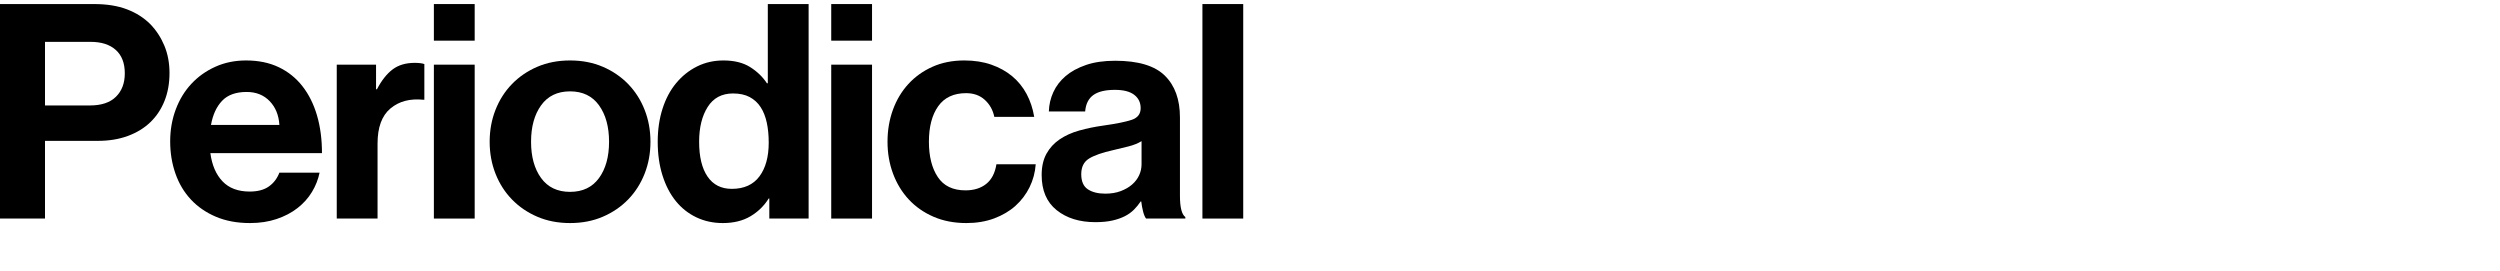
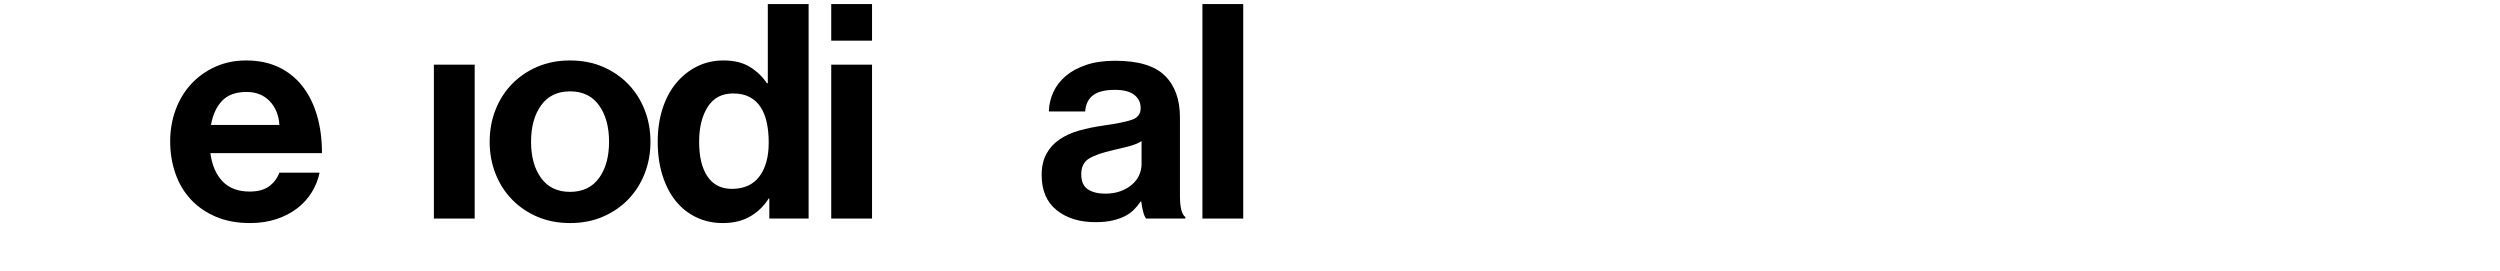
<svg xmlns="http://www.w3.org/2000/svg" version="1.1" id="Layer_1" x="0px" y="0px" width="500px" height="54.24px" viewBox="0 0 500 54.24" enable-background="new 0 0 500 54.24" xml:space="preserve">
  <g>
-     <path d="M0,0.812h18.84c2.521,0,4.7,0.351,6.54,1.05c1.84,0.7,3.399,1.69,4.681,2.97c1.199,1.24,2.139,2.68,2.819,4.32   c0.68,1.641,1.021,3.46,1.021,5.46c0,2.04-0.33,3.891-0.99,5.55c-0.66,1.66-1.601,3.081-2.82,4.26c-1.221,1.18-2.721,2.1-4.5,2.76   c-1.78,0.66-3.79,0.99-6.029,0.99H9v15.54H0V0.812z M9,21.091h9c2.28,0,4.01-0.579,5.19-1.74c1.179-1.16,1.77-2.72,1.77-4.68   c0-2.04-0.6-3.6-1.8-4.68c-1.2-1.08-2.88-1.62-5.04-1.62H9V21.091z" />
    <path d="M49.997,44.612c-2.56,0-4.83-0.42-6.81-1.261c-1.98-0.84-3.65-1.989-5.01-3.449c-1.36-1.46-2.391-3.189-3.09-5.19   c-0.701-2-1.051-4.14-1.051-6.42s0.37-4.41,1.11-6.39c0.739-1.98,1.779-3.69,3.12-5.13c1.34-1.44,2.939-2.58,4.8-3.42   c1.86-0.84,3.909-1.26,6.15-1.26c2.479,0,4.659,0.45,6.54,1.35c1.879,0.9,3.459,2.17,4.739,3.81c1.28,1.641,2.25,3.591,2.91,5.85   c0.66,2.26,0.99,4.77,0.99,7.53h-22.32c0.32,2.4,1.13,4.28,2.431,5.64c1.299,1.36,3.109,2.04,5.43,2.04c1.6,0,2.88-0.339,3.84-1.02   c0.96-0.68,1.659-1.6,2.101-2.76h8.039c-0.28,1.36-0.79,2.65-1.529,3.87c-0.741,1.22-1.701,2.29-2.88,3.21   c-1.181,0.92-2.571,1.649-4.17,2.189C53.737,44.341,51.957,44.612,49.997,44.612z M49.338,18.392c-2.16,0-3.801,0.59-4.921,1.77   c-1.12,1.18-1.859,2.79-2.22,4.83h13.681c-0.12-1.959-0.771-3.549-1.95-4.77C52.747,19.002,51.217,18.392,49.338,18.392z" />
-     <path d="M75.21,17.852h0.18c0.92-1.76,1.96-3.08,3.12-3.96c1.16-0.879,2.641-1.32,4.44-1.32c0.84,0,1.479,0.081,1.92,0.24v7.14   h-0.18c-2.681-0.28-4.881,0.3-6.601,1.74s-2.58,3.78-2.58,7.02v15h-8.16v-30.78h7.86V17.852z" />
-     <path d="M86.776,0.812h8.16v7.32h-8.16V0.812z M86.776,12.932h8.16v30.78h-8.16V12.932z" />
+     <path d="M86.776,0.812h8.16v7.32V0.812z M86.776,12.932h8.16v30.78h-8.16V12.932z" />
    <path d="M114.012,44.612c-2.399,0-4.58-0.42-6.54-1.261c-1.96-0.84-3.65-1.989-5.069-3.449c-1.421-1.46-2.521-3.181-3.301-5.16   c-0.779-1.98-1.17-4.11-1.17-6.39c0-2.28,0.391-4.41,1.17-6.39c0.78-1.98,1.88-3.699,3.301-5.16c1.419-1.459,3.109-2.61,5.069-3.45   c1.96-0.84,4.141-1.26,6.54-1.26c2.4,0,4.58,0.42,6.54,1.26c1.96,0.84,3.65,1.99,5.07,3.45c1.419,1.461,2.52,3.18,3.3,5.16   s1.17,4.11,1.17,6.39c0,2.28-0.39,4.41-1.17,6.39c-0.78,1.979-1.881,3.7-3.3,5.16c-1.42,1.46-3.11,2.609-5.07,3.449   C118.592,44.192,116.412,44.612,114.012,44.612z M114.012,38.372c2.521,0,4.449-0.92,5.79-2.76c1.34-1.84,2.01-4.261,2.01-7.26   c0-3-0.67-5.43-2.01-7.29c-1.341-1.86-3.27-2.79-5.79-2.79c-2.52,0-4.45,0.93-5.79,2.79s-2.01,4.29-2.01,7.29   c0,3,0.67,5.42,2.01,7.26S111.492,38.372,114.012,38.372z" />
    <path d="M144.563,44.612c-1.92,0-3.681-0.381-5.28-1.141c-1.601-0.759-2.97-1.839-4.11-3.24c-1.14-1.399-2.03-3.109-2.67-5.13   c-0.64-2.019-0.96-4.269-0.96-6.75c0-2.4,0.32-4.6,0.96-6.6c0.64-2,1.55-3.71,2.73-5.13c1.18-1.419,2.569-2.529,4.17-3.33   c1.6-0.8,3.36-1.2,5.28-1.2c2.16,0,3.939,0.441,5.34,1.32c1.399,0.88,2.52,1.96,3.36,3.24h0.18V0.812h8.16v42.9h-7.86v-4.02h-0.12   c-0.921,1.479-2.141,2.67-3.66,3.569C148.562,44.162,146.724,44.612,144.563,44.612z M146.363,37.771   c2.439,0,4.279-0.829,5.521-2.489c1.239-1.66,1.859-3.91,1.859-6.75c0-1.479-0.13-2.82-0.39-4.02c-0.261-1.2-0.671-2.229-1.23-3.09   c-0.561-0.86-1.29-1.53-2.189-2.01c-0.9-0.48-2.011-0.72-3.33-0.72c-2.241,0-3.931,0.9-5.07,2.7c-1.14,1.8-1.71,4.12-1.71,6.96   c0,3,0.56,5.32,1.68,6.959C142.623,36.952,144.243,37.771,146.363,37.771z" />
    <path d="M166.247,0.812h8.16v7.32h-8.16V0.812z M166.247,12.932h8.16v30.78h-8.16V12.932z" />
-     <path d="M193.283,44.612c-2.44,0-4.63-0.42-6.57-1.261c-1.94-0.84-3.59-1.989-4.949-3.449c-1.36-1.46-2.411-3.181-3.15-5.16   c-0.74-1.98-1.11-4.11-1.11-6.39c0-2.28,0.36-4.41,1.08-6.39c0.721-1.98,1.75-3.699,3.09-5.16c1.34-1.459,2.95-2.61,4.83-3.45   c1.88-0.84,4-1.26,6.36-1.26c2,0,3.8,0.28,5.4,0.84c1.599,0.561,2.989,1.33,4.17,2.31c1.179,0.981,2.139,2.16,2.88,3.54   c0.739,1.38,1.249,2.91,1.53,4.59h-7.98c-0.28-1.359-0.91-2.49-1.89-3.39c-0.981-0.9-2.23-1.35-3.75-1.35   c-2.481,0-4.341,0.87-5.58,2.61c-1.24,1.74-1.86,4.11-1.86,7.11c0,2.92,0.59,5.27,1.771,7.05c1.179,1.78,3.029,2.67,5.55,2.67   c1.68,0,3.06-0.43,4.14-1.29s1.76-2.17,2.04-3.931h7.86c-0.12,1.641-0.531,3.171-1.23,4.591c-0.7,1.42-1.641,2.66-2.819,3.72   c-1.181,1.061-2.602,1.9-4.261,2.52C197.173,44.301,195.323,44.612,193.283,44.612z" />
    <path d="M229.211,43.711c-0.239-0.319-0.44-0.8-0.6-1.44c-0.16-0.639-0.28-1.299-0.36-1.979h-0.119c-0.4,0.6-0.851,1.15-1.351,1.65   s-1.101,0.93-1.8,1.289c-0.7,0.36-1.53,0.65-2.49,0.87s-2.1,0.33-3.42,0.33c-3.16,0-5.74-0.8-7.74-2.399s-3-3.939-3-7.021   c0-1.68,0.32-3.1,0.96-4.26s1.521-2.12,2.641-2.88c1.119-0.76,2.43-1.35,3.93-1.77s3.109-0.75,4.83-0.99   c2.56-0.36,4.44-0.74,5.64-1.14c1.2-0.399,1.801-1.179,1.801-2.34c0-1.119-0.431-2.01-1.29-2.67c-0.861-0.66-2.151-0.99-3.87-0.99   c-1.92,0-3.36,0.351-4.32,1.05c-0.96,0.7-1.5,1.791-1.62,3.27h-7.26c0.039-1.359,0.339-2.649,0.9-3.87   c0.56-1.22,1.38-2.29,2.46-3.21c1.079-0.92,2.438-1.659,4.079-2.22c1.641-0.56,3.58-0.84,5.82-0.84c4.6,0,7.91,0.99,9.93,2.97   s3.03,4.77,3.03,8.37v15.661c0,2.32,0.36,3.74,1.08,4.26v0.3H229.211z M221.052,38.731c1.159,0,2.189-0.169,3.09-0.51   c0.899-0.339,1.659-0.779,2.28-1.319c0.619-0.54,1.089-1.16,1.409-1.86c0.32-0.699,0.48-1.43,0.48-2.19v-4.62   c-0.72,0.44-1.59,0.791-2.61,1.049c-1.02,0.262-2.05,0.511-3.09,0.751c-2.16,0.479-3.76,1.04-4.8,1.68   c-1.041,0.641-1.561,1.68-1.561,3.12c0,1.439,0.44,2.45,1.32,3.03S219.611,38.731,221.052,38.731z" />
    <path d="M240.484,0.812h8.16v42.9h-8.16V0.812z" />
  </g>
</svg>